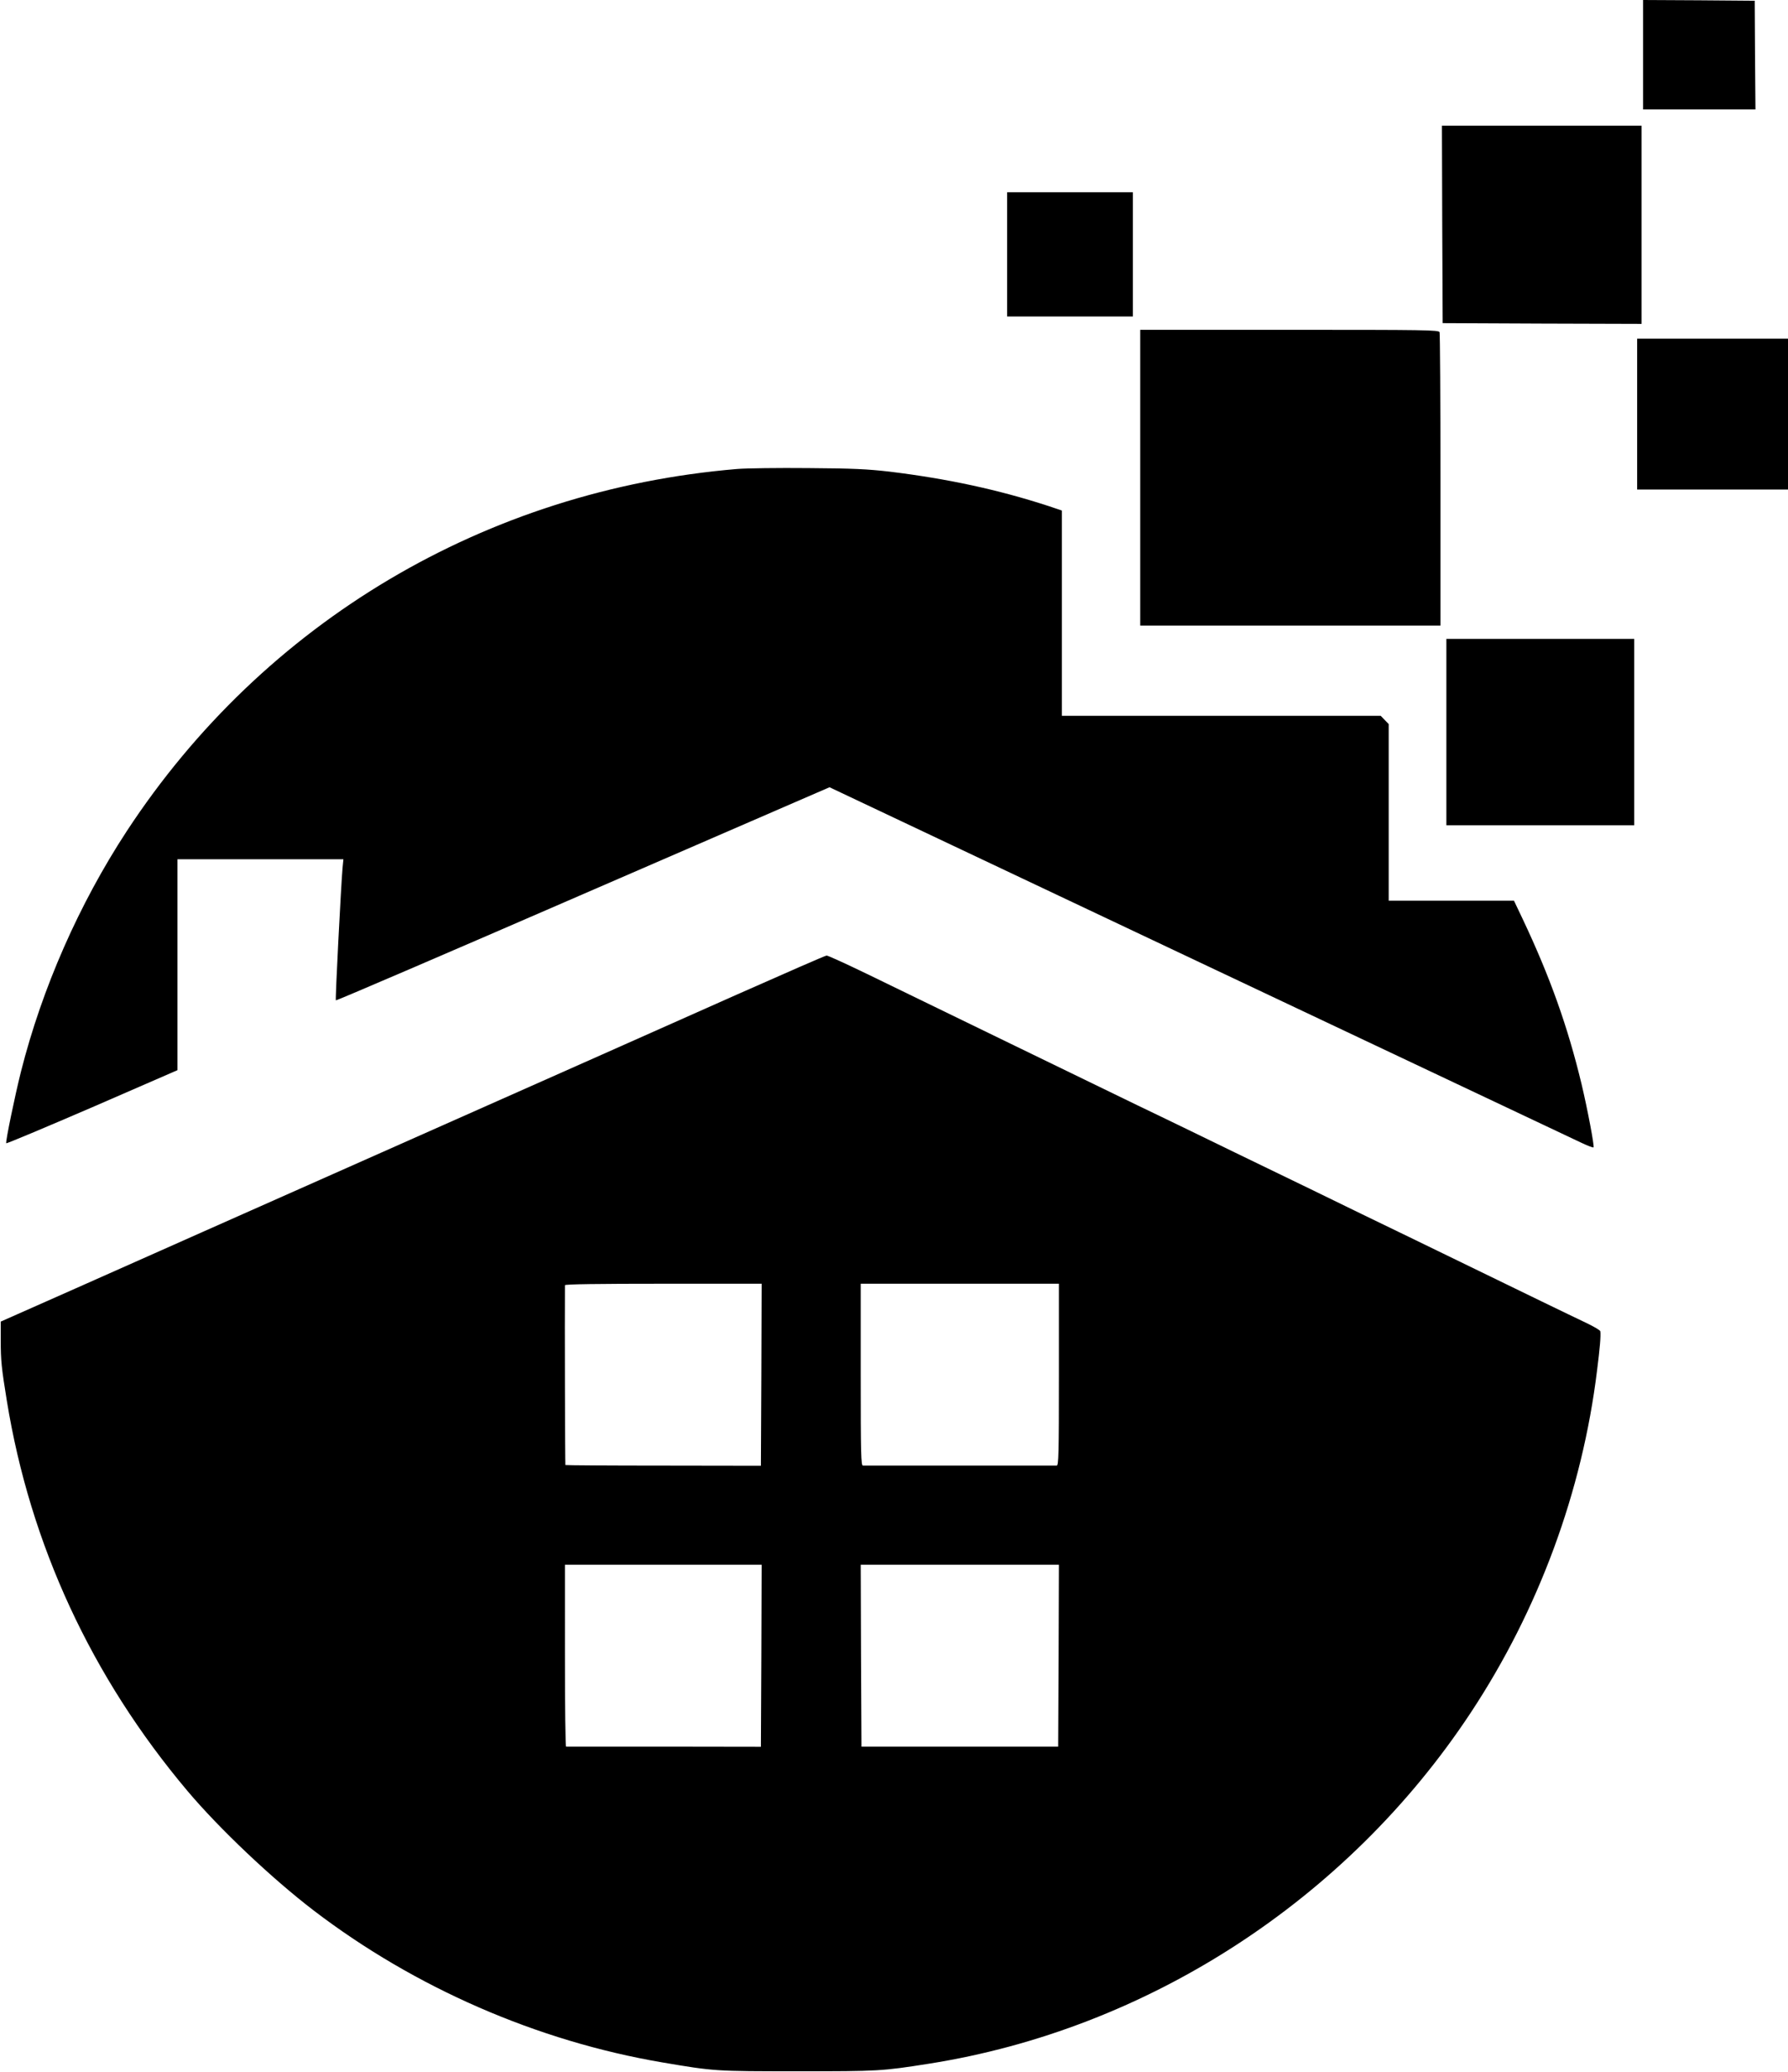
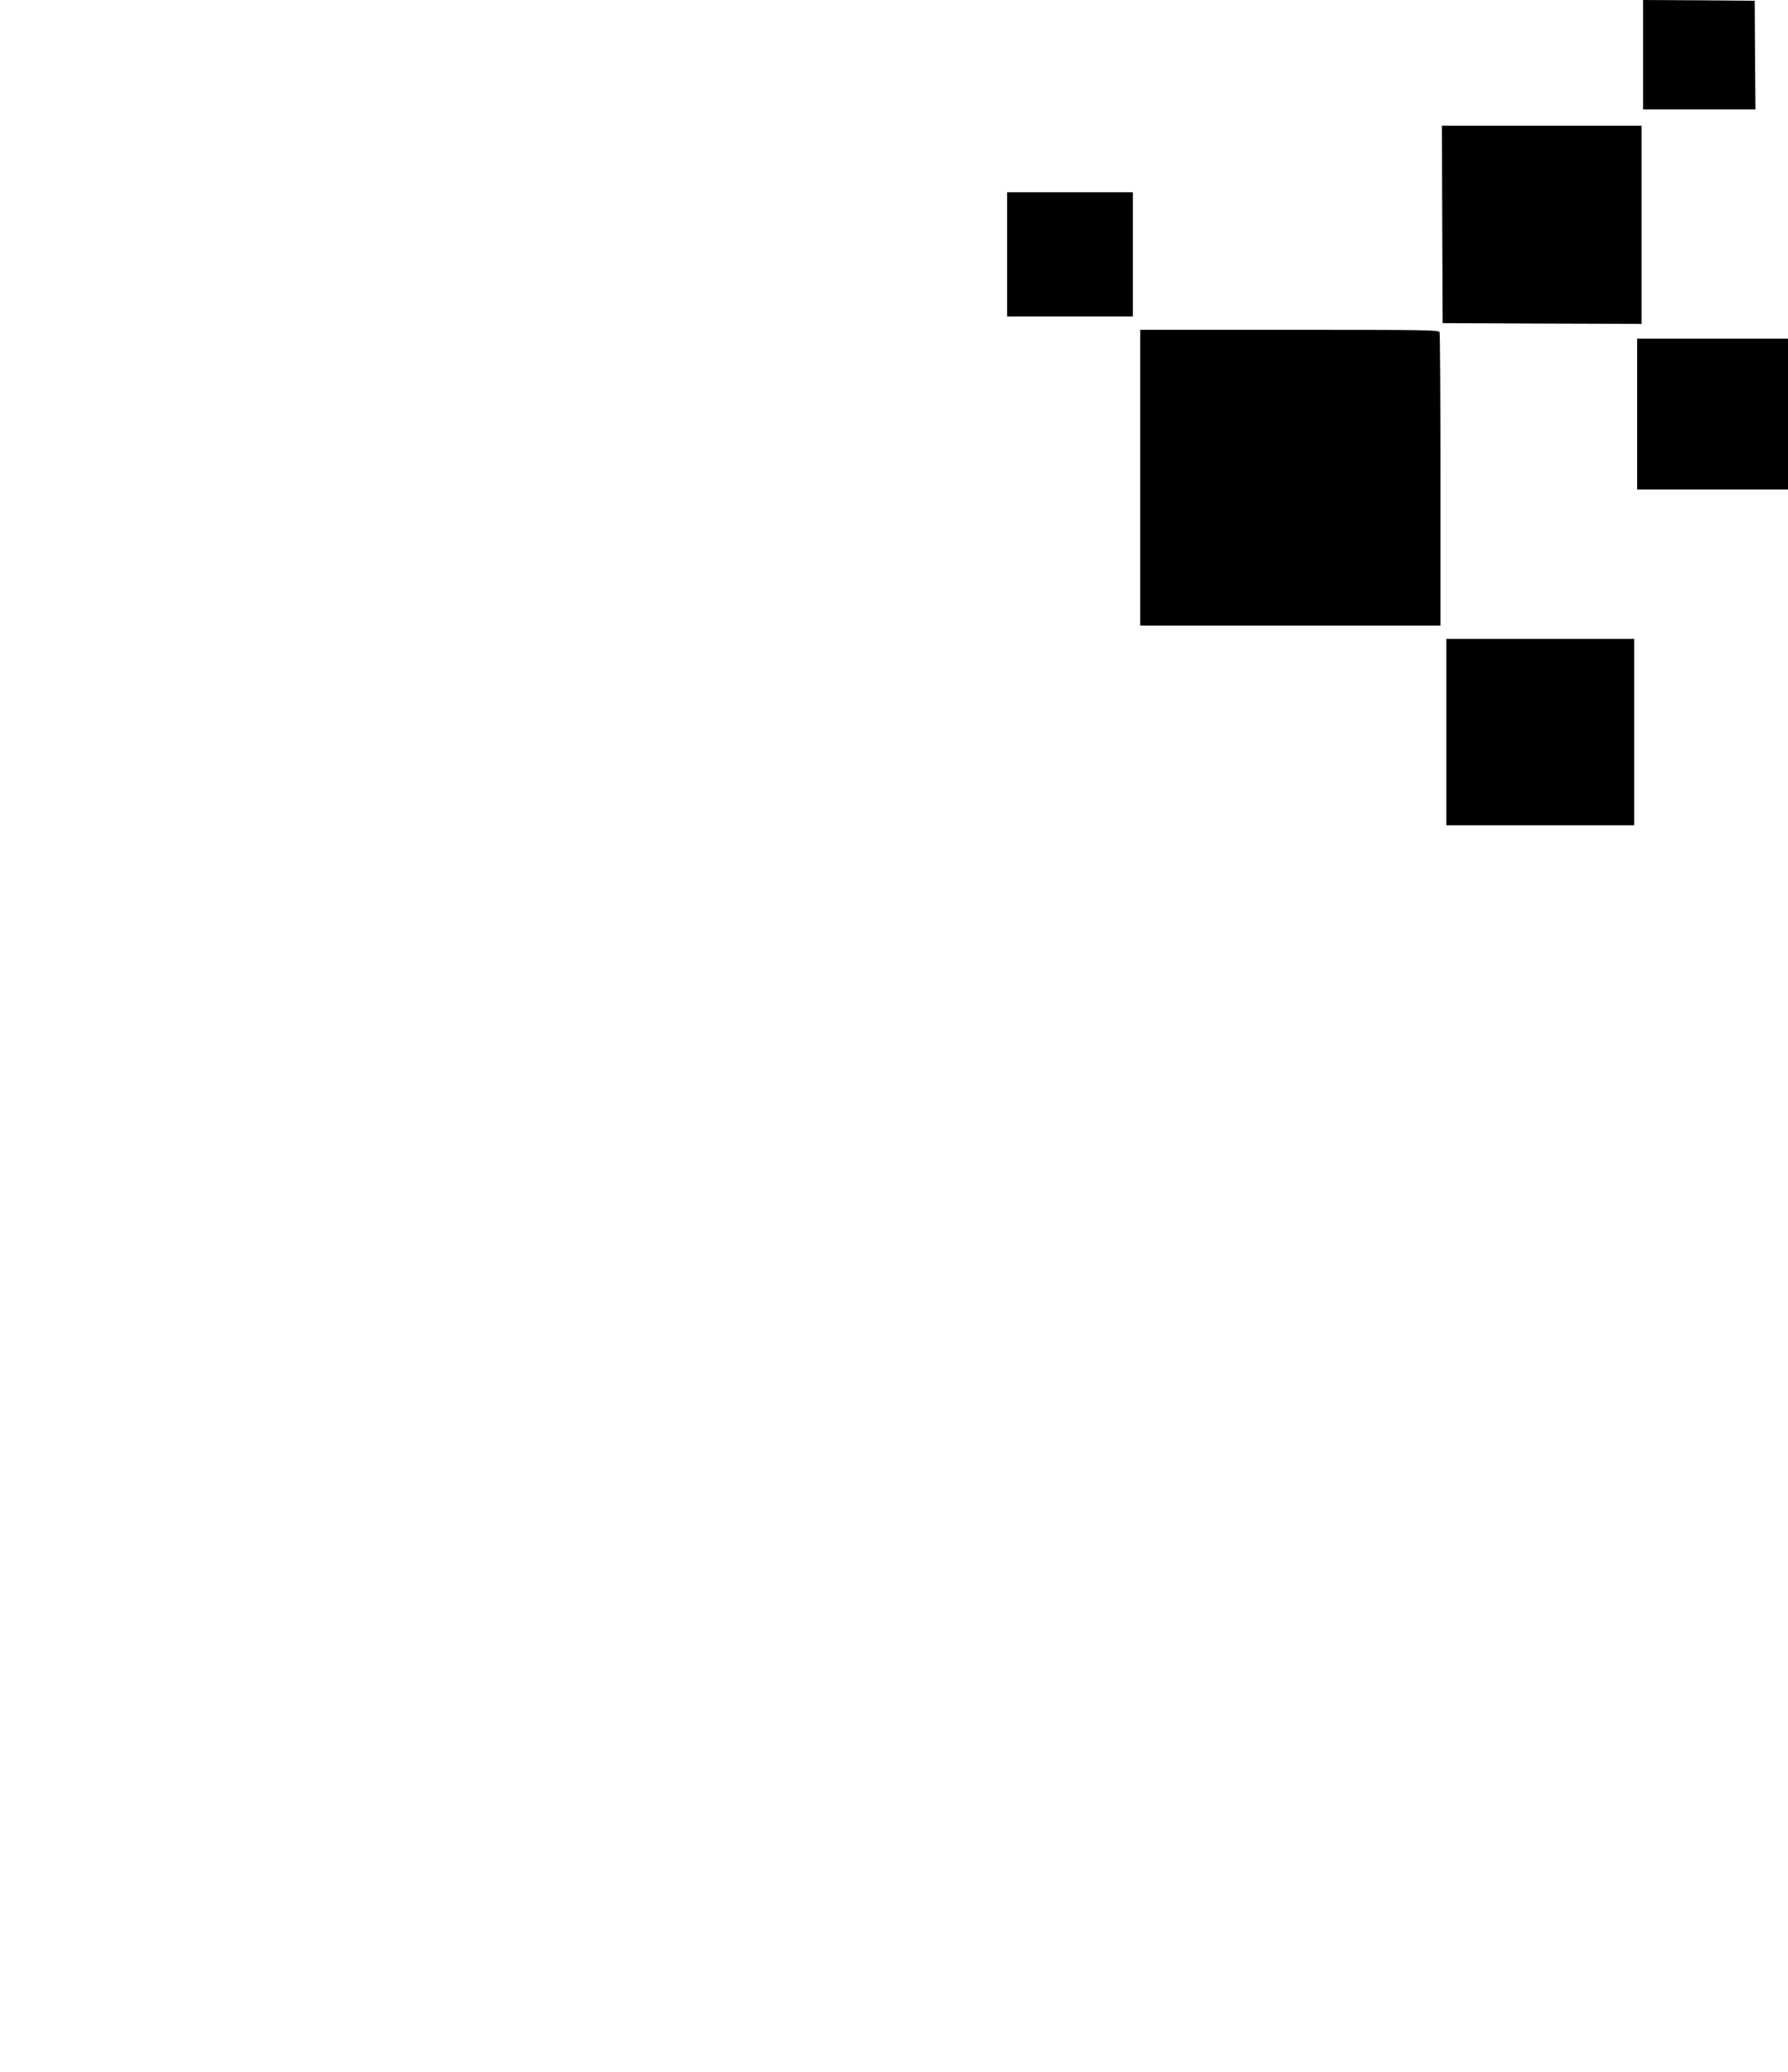
<svg xmlns="http://www.w3.org/2000/svg" data-bbox="0.5 0 1208.5 1400.5" viewBox="0 0 1209 1401" height="1868" width="1612" data-type="shape">
  <g>
    <path d="M1111 37v37h76l-.3-36.8-.2-36.7-37.7-.3L1111 0z" />
    <path d="m975.2 151.7.3 66.8 67.3.3 67.2.2V85H975z" />
    <path d="M681 172v42h85v-84h-85z" />
    <path d="M771 323v100h203v-98.4c0-54.1-.3-99.1-.6-100-.6-1.5-9.8-1.6-101.5-1.6H771z" />
    <path d="M1107 280v51h102V229h-102z" />
-     <path d="M498.5 317.1C328.7 331.3 178.5 420.4 85.7 562c-32.2 49.2-57.2 106-71.5 162.5-4.1 16.3-10.5 47.2-10 48.5.2.4 26.3-10.6 58.1-24.3l57.7-25.1V581h112.2l-.6 6.2c-1 11.4-5 88.8-4.5 89.2.3.3 75.5-32 167.1-71.8l166.7-72.3 250.3 118.4c137.7 65.1 253.8 120 258.1 122 4.2 2 7.9 3.4 8.2 3.1.7-.7-4.1-26-8.1-42.8-9.4-39.1-21.4-72.7-39.9-111.8l-5.8-12.2H939V489.6l-2.7-2.8-2.7-2.8H718V345.2l-9.2-3.1c-33.8-11-68-18.4-107.3-23.2-14.8-1.7-24.6-2.2-55-2.4-20.3-.2-41.9.1-48 .6" />
    <path d="M978 495v63h127V432H978z" />
-     <path d="M498 672.6c-32.7 14.6-135.1 60.1-227.5 101.1S79.6 858.5 51.5 871l-51 22.6v12.5c0 13.9.5 18.7 4.1 40.9 15.8 97.4 57.3 187 122.2 264 21.6 25.6 57 59.1 85.2 80.7 68.4 52.3 151.2 88.4 235.8 102.8 35.3 6 35.8 6 91.7 6 54.6 0 56.8-.1 88.5-5.1 147.9-23.3 282.9-110.7 366.5-237.4 45.9-69.5 75.4-149.6 85.4-231.5 1.9-15 2.6-23.2 2.2-26.3 0-.7-4.3-3.2-9.3-5.6-5.1-2.4-18.7-9-30.3-14.6-31.9-15.5-55.9-27.2-89.5-43.5-16.8-8.1-46.7-22.6-66.5-32.3-19.8-9.6-42.7-20.7-51-24.7-8.2-4-22.9-11.1-32.5-15.8-9.6-4.6-24.9-12.1-34-16.4-9.1-4.4-48-23.3-86.5-42s-81.7-39.7-96.1-46.7c-14.3-6.9-26.7-12.6-27.5-12.5-.8 0-28.2 12-60.9 26.5m16.8 257-.3 61.5-65.9-.1c-36.3 0-66.1-.2-66.3-.4s-.5-99.9-.3-121.6c0-.7 22.8-1 66.5-1H515zm201.2-.1c0 54-.2 61.5-1.5 61.5h-131c-1.3 0-1.5-7.5-1.5-61.5V868h134zm-201.2 190-.3 61.6-65.5-.1h-66.2c-.5 0-.8-27.7-.8-61.5V1058h133zm201 0-.3 61.5h-133l-.3-61.5-.2-61.5h134z" />
  </g>
</svg>